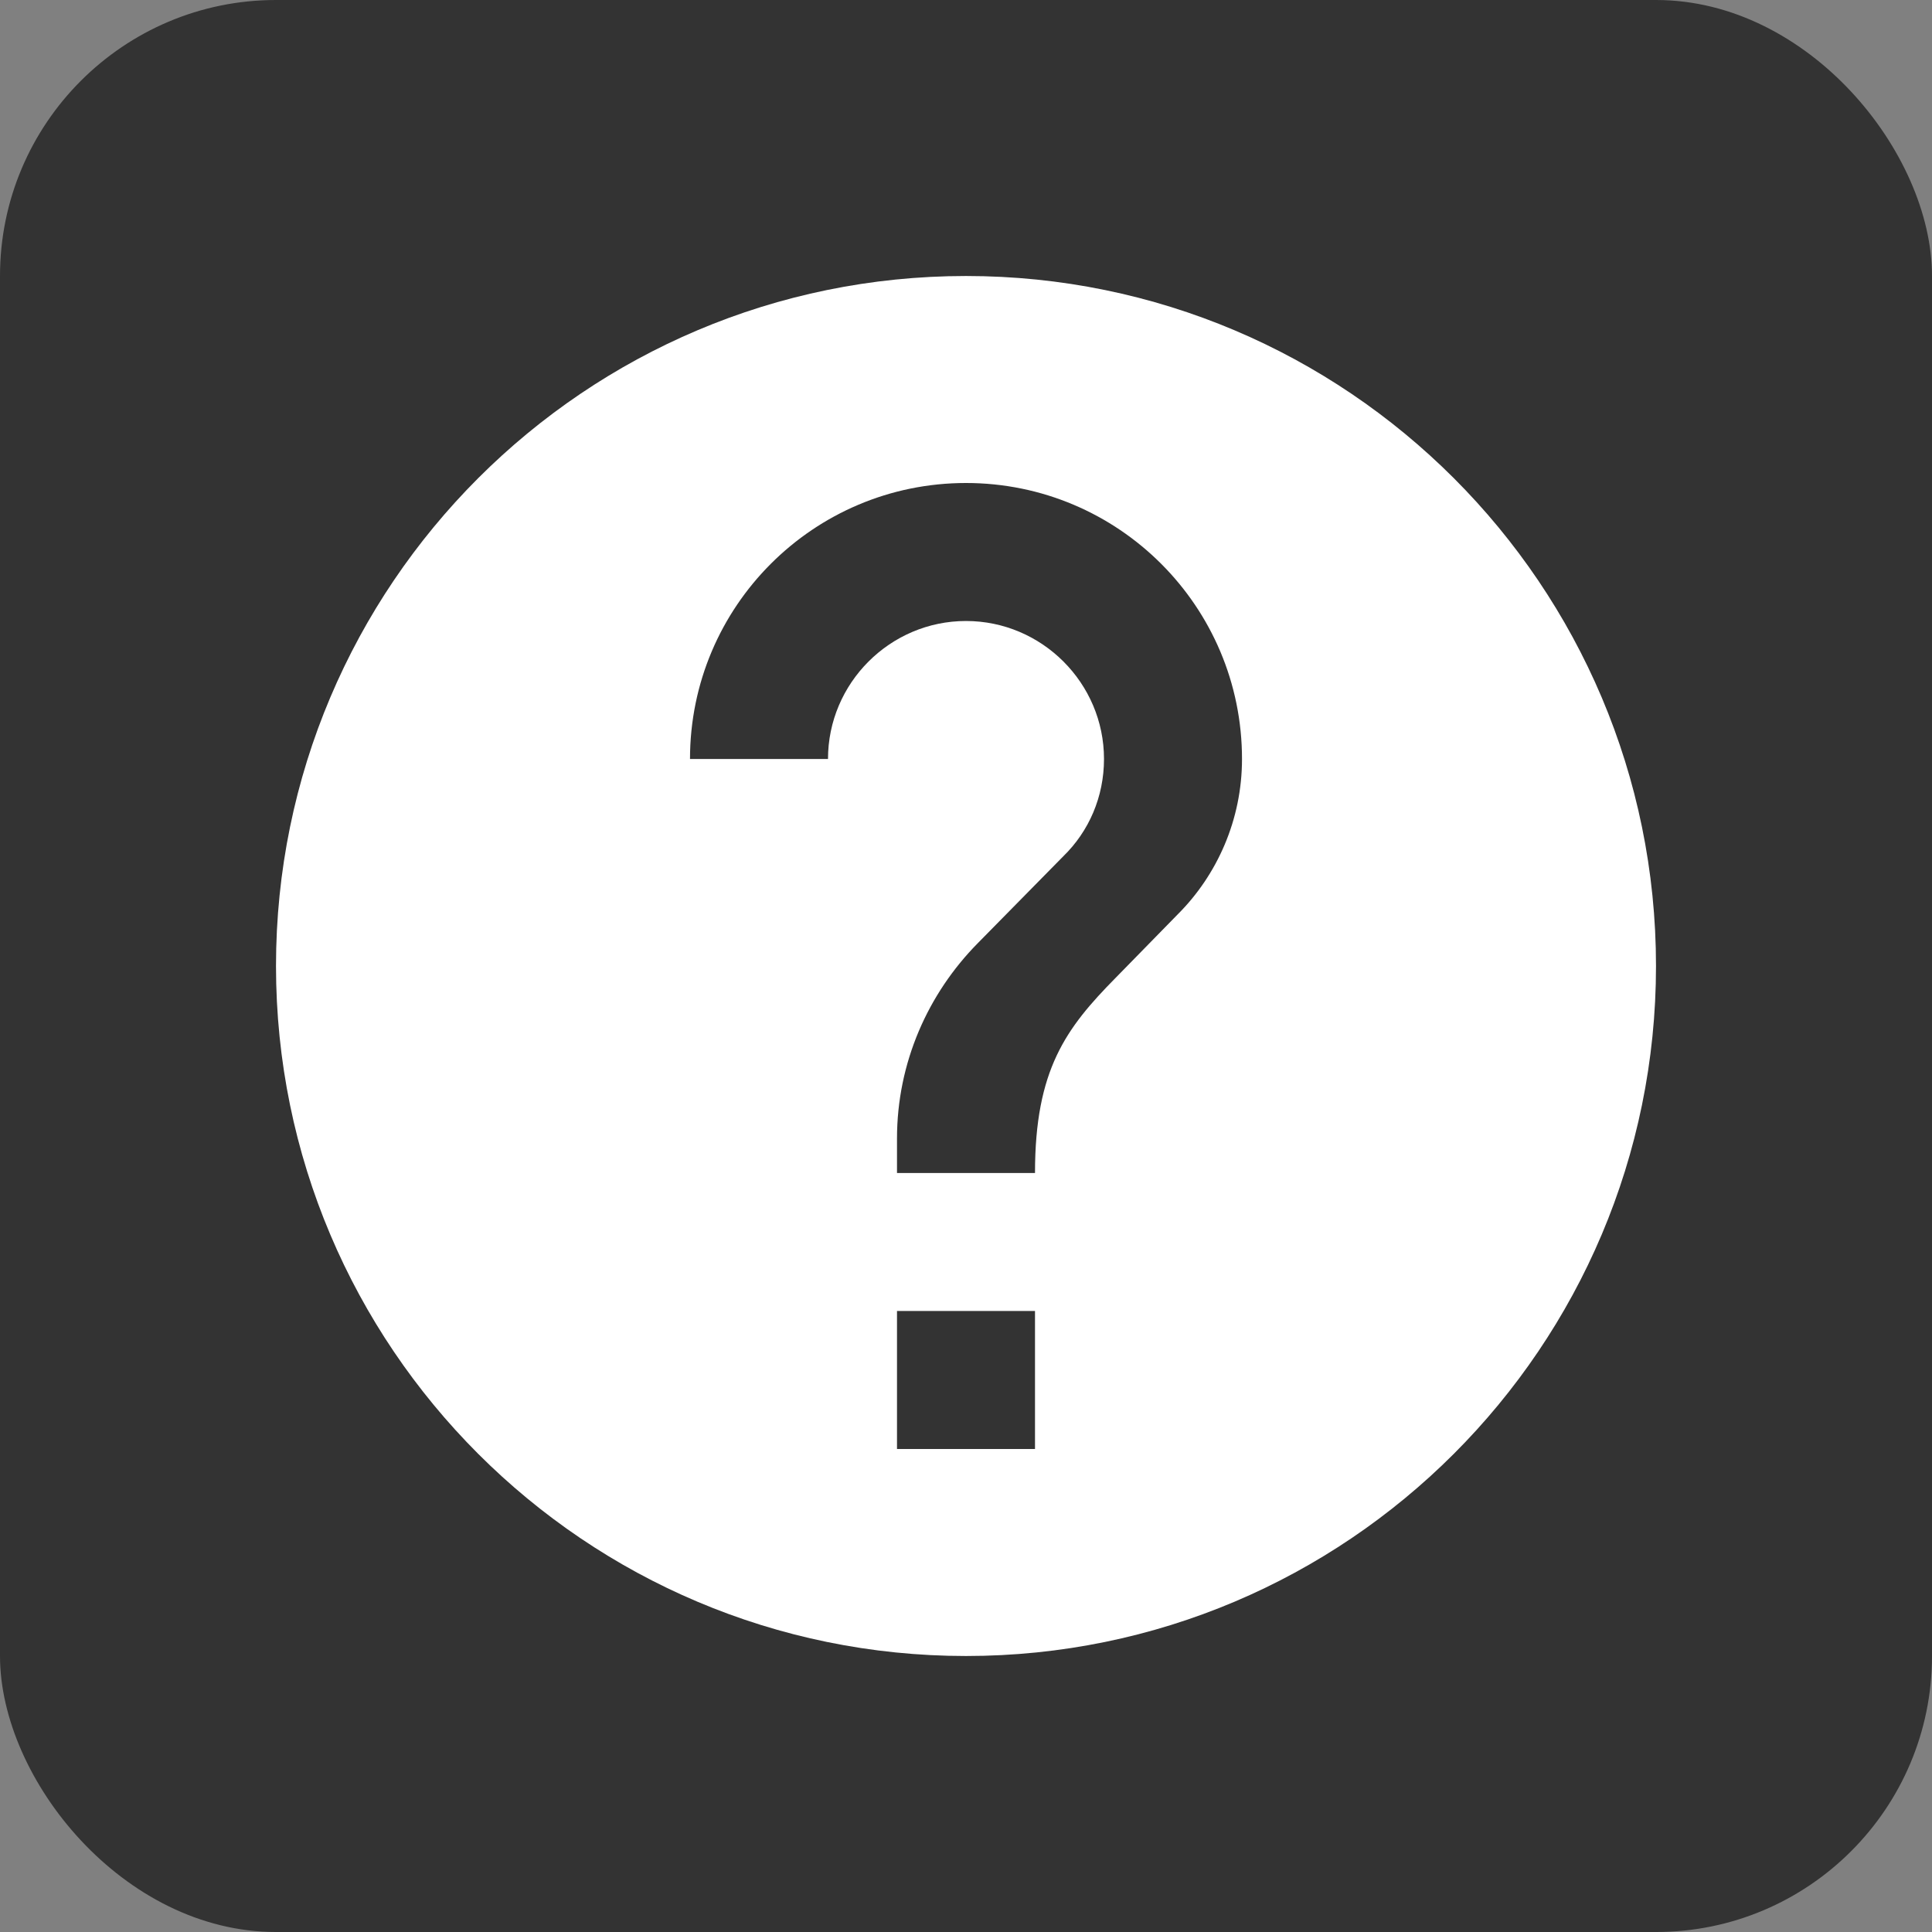
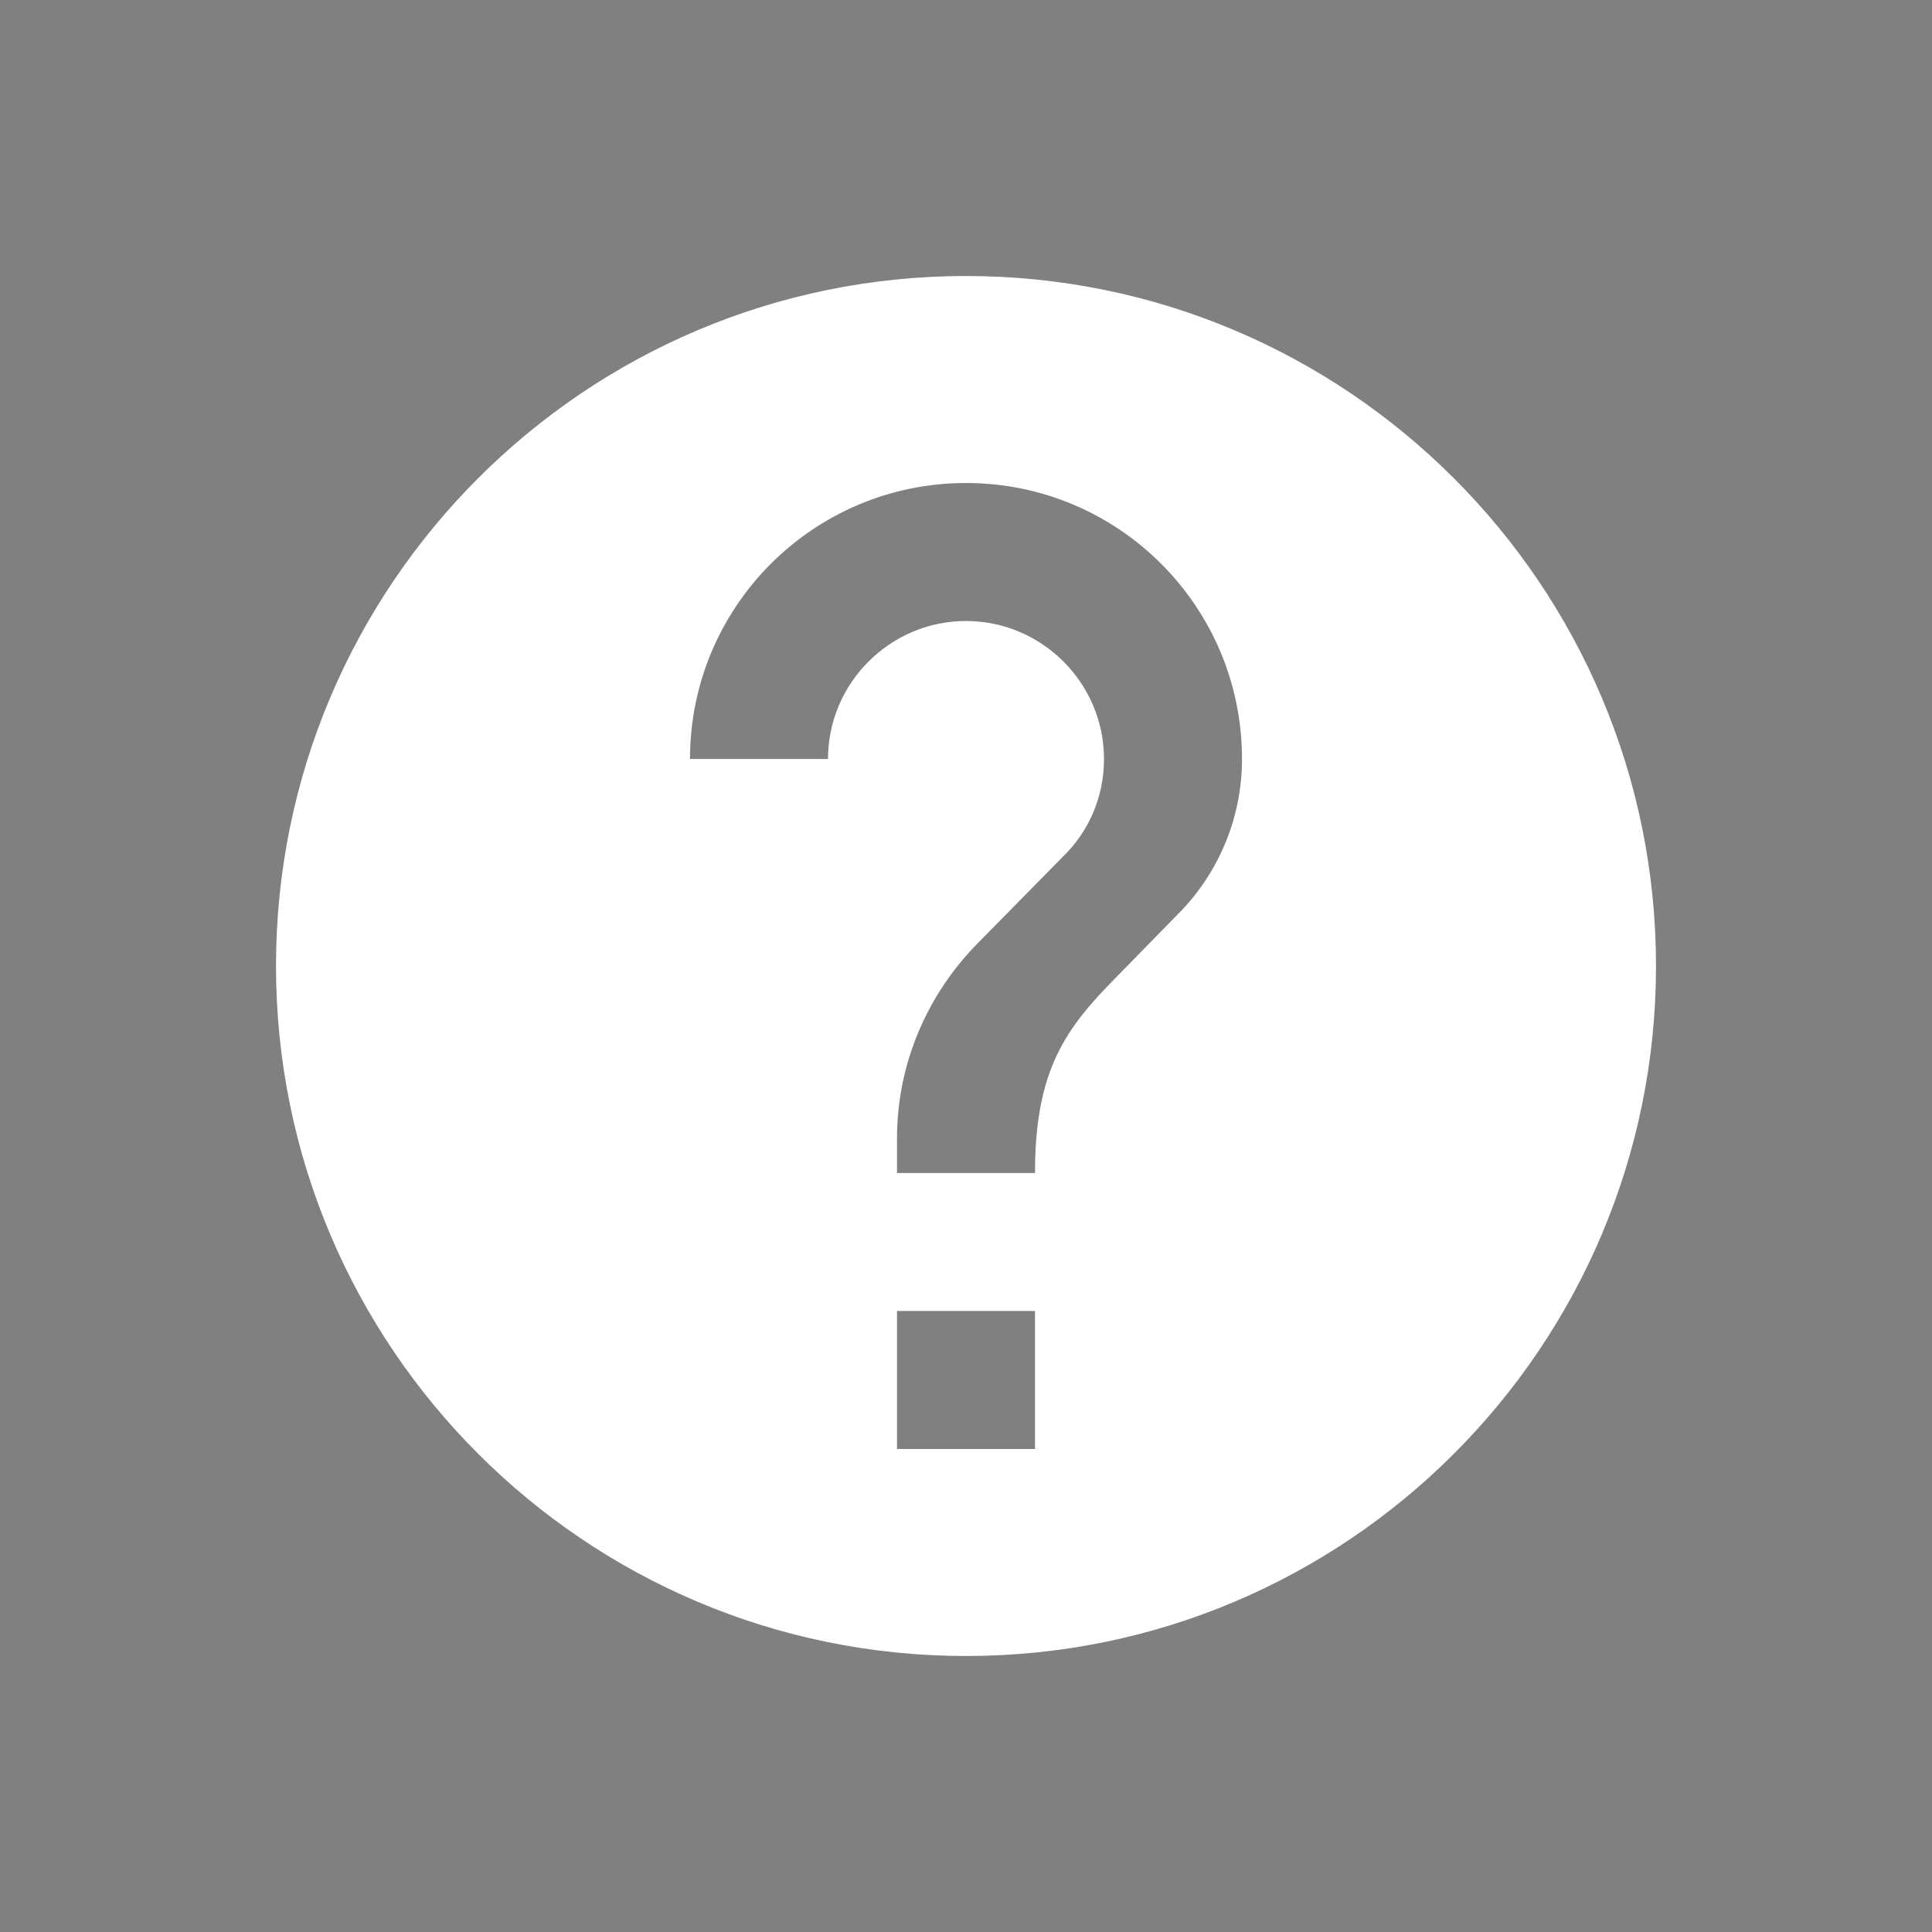
<svg xmlns="http://www.w3.org/2000/svg" width="18" height="18" viewBox="0 0 28 28" fill="none">
  <rect x="0" y="0" width="28" height="28" fill="#808080" stroke="none" />
-   <rect width="28" height="28" rx="4" fill="#333333" />
  <path d="M 14,4 C 8.48,4 4,8.48 4,14 4,19.52 8.48,24 14,24 19.52,24 24,19.52 24,14 24,8.48 19.52,4 14,4 Z m 1,17 h -2 v -2 h 2 z m 2.07,-7.75 -0.9,0.92 C 15.45,14.9 15,15.5 15,17 h -2 v -0.5 c 0,-1.1 0.45,-2.1 1.17,-2.83 l 1.24,-1.26 C 15.78,12.05 16,11.55 16,11 16,9.9 15.1,9 14,9 12.9,9 12,9.9 12,11 h -2 c 0,-2.21 1.79,-4 4,-4 2.21,0 4,1.79 4,4 0,0.88 -0.36,1.68 -0.93,2.25 z" fill="white" />
</svg>